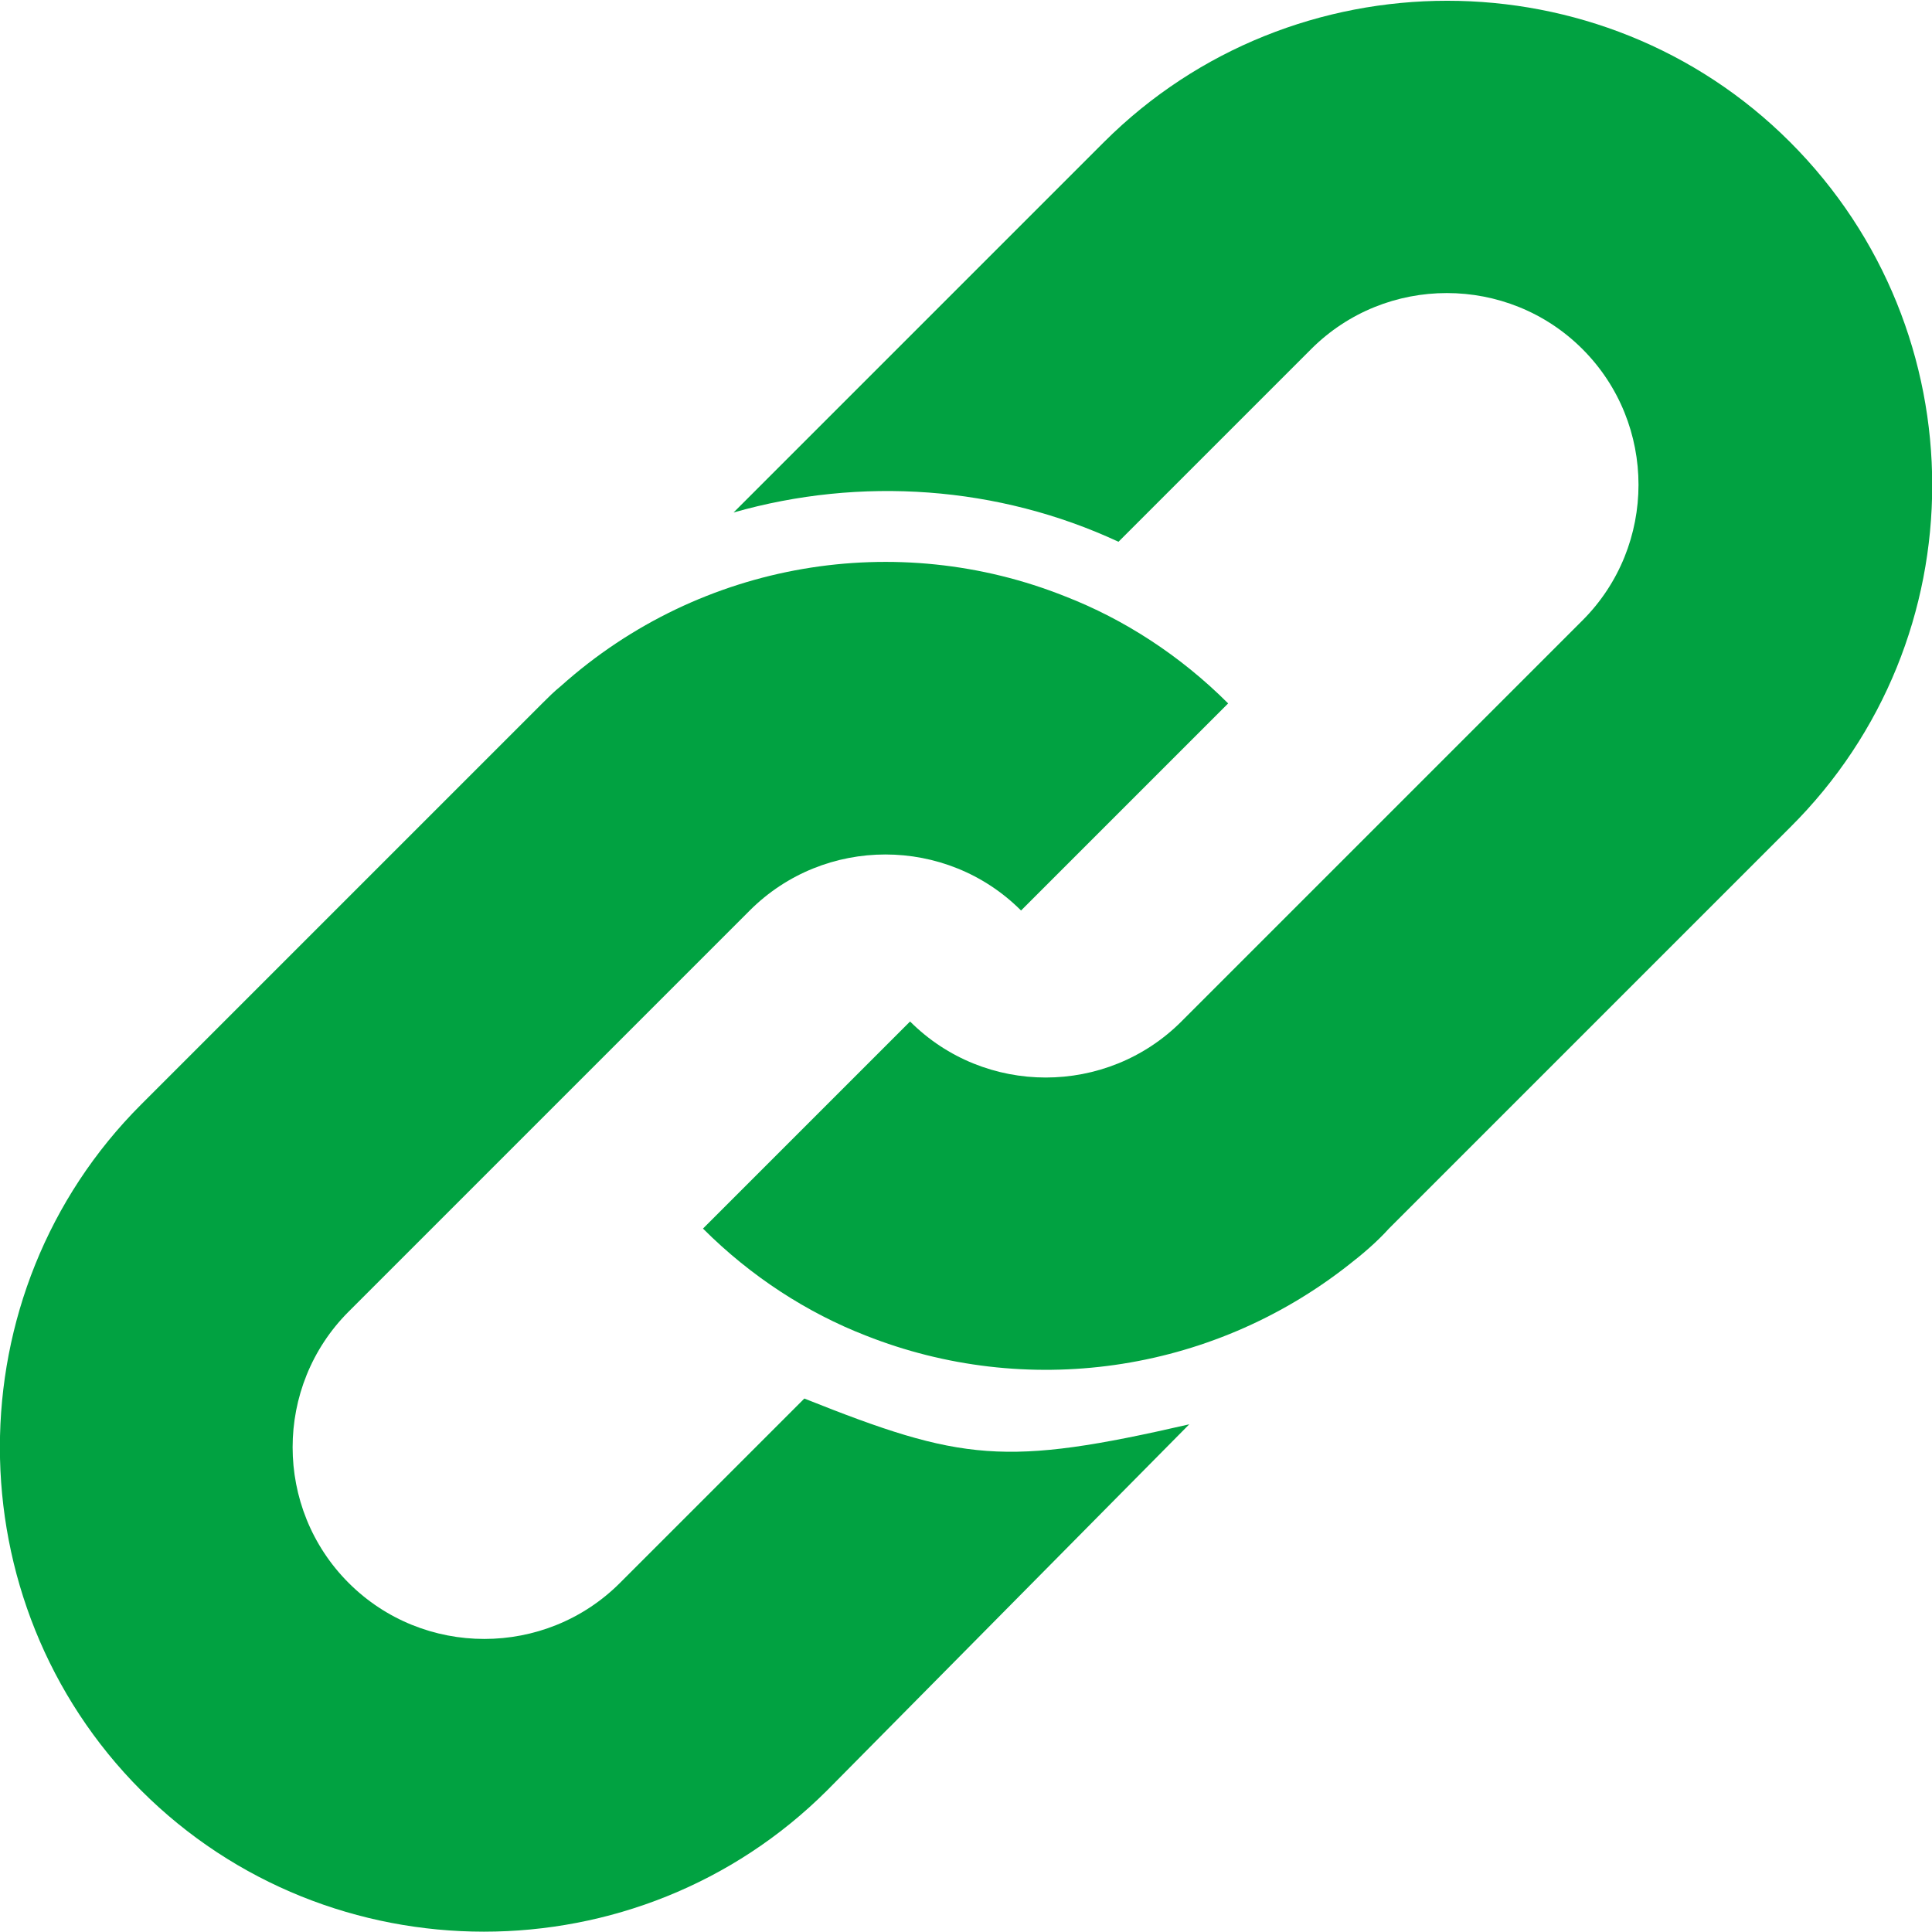
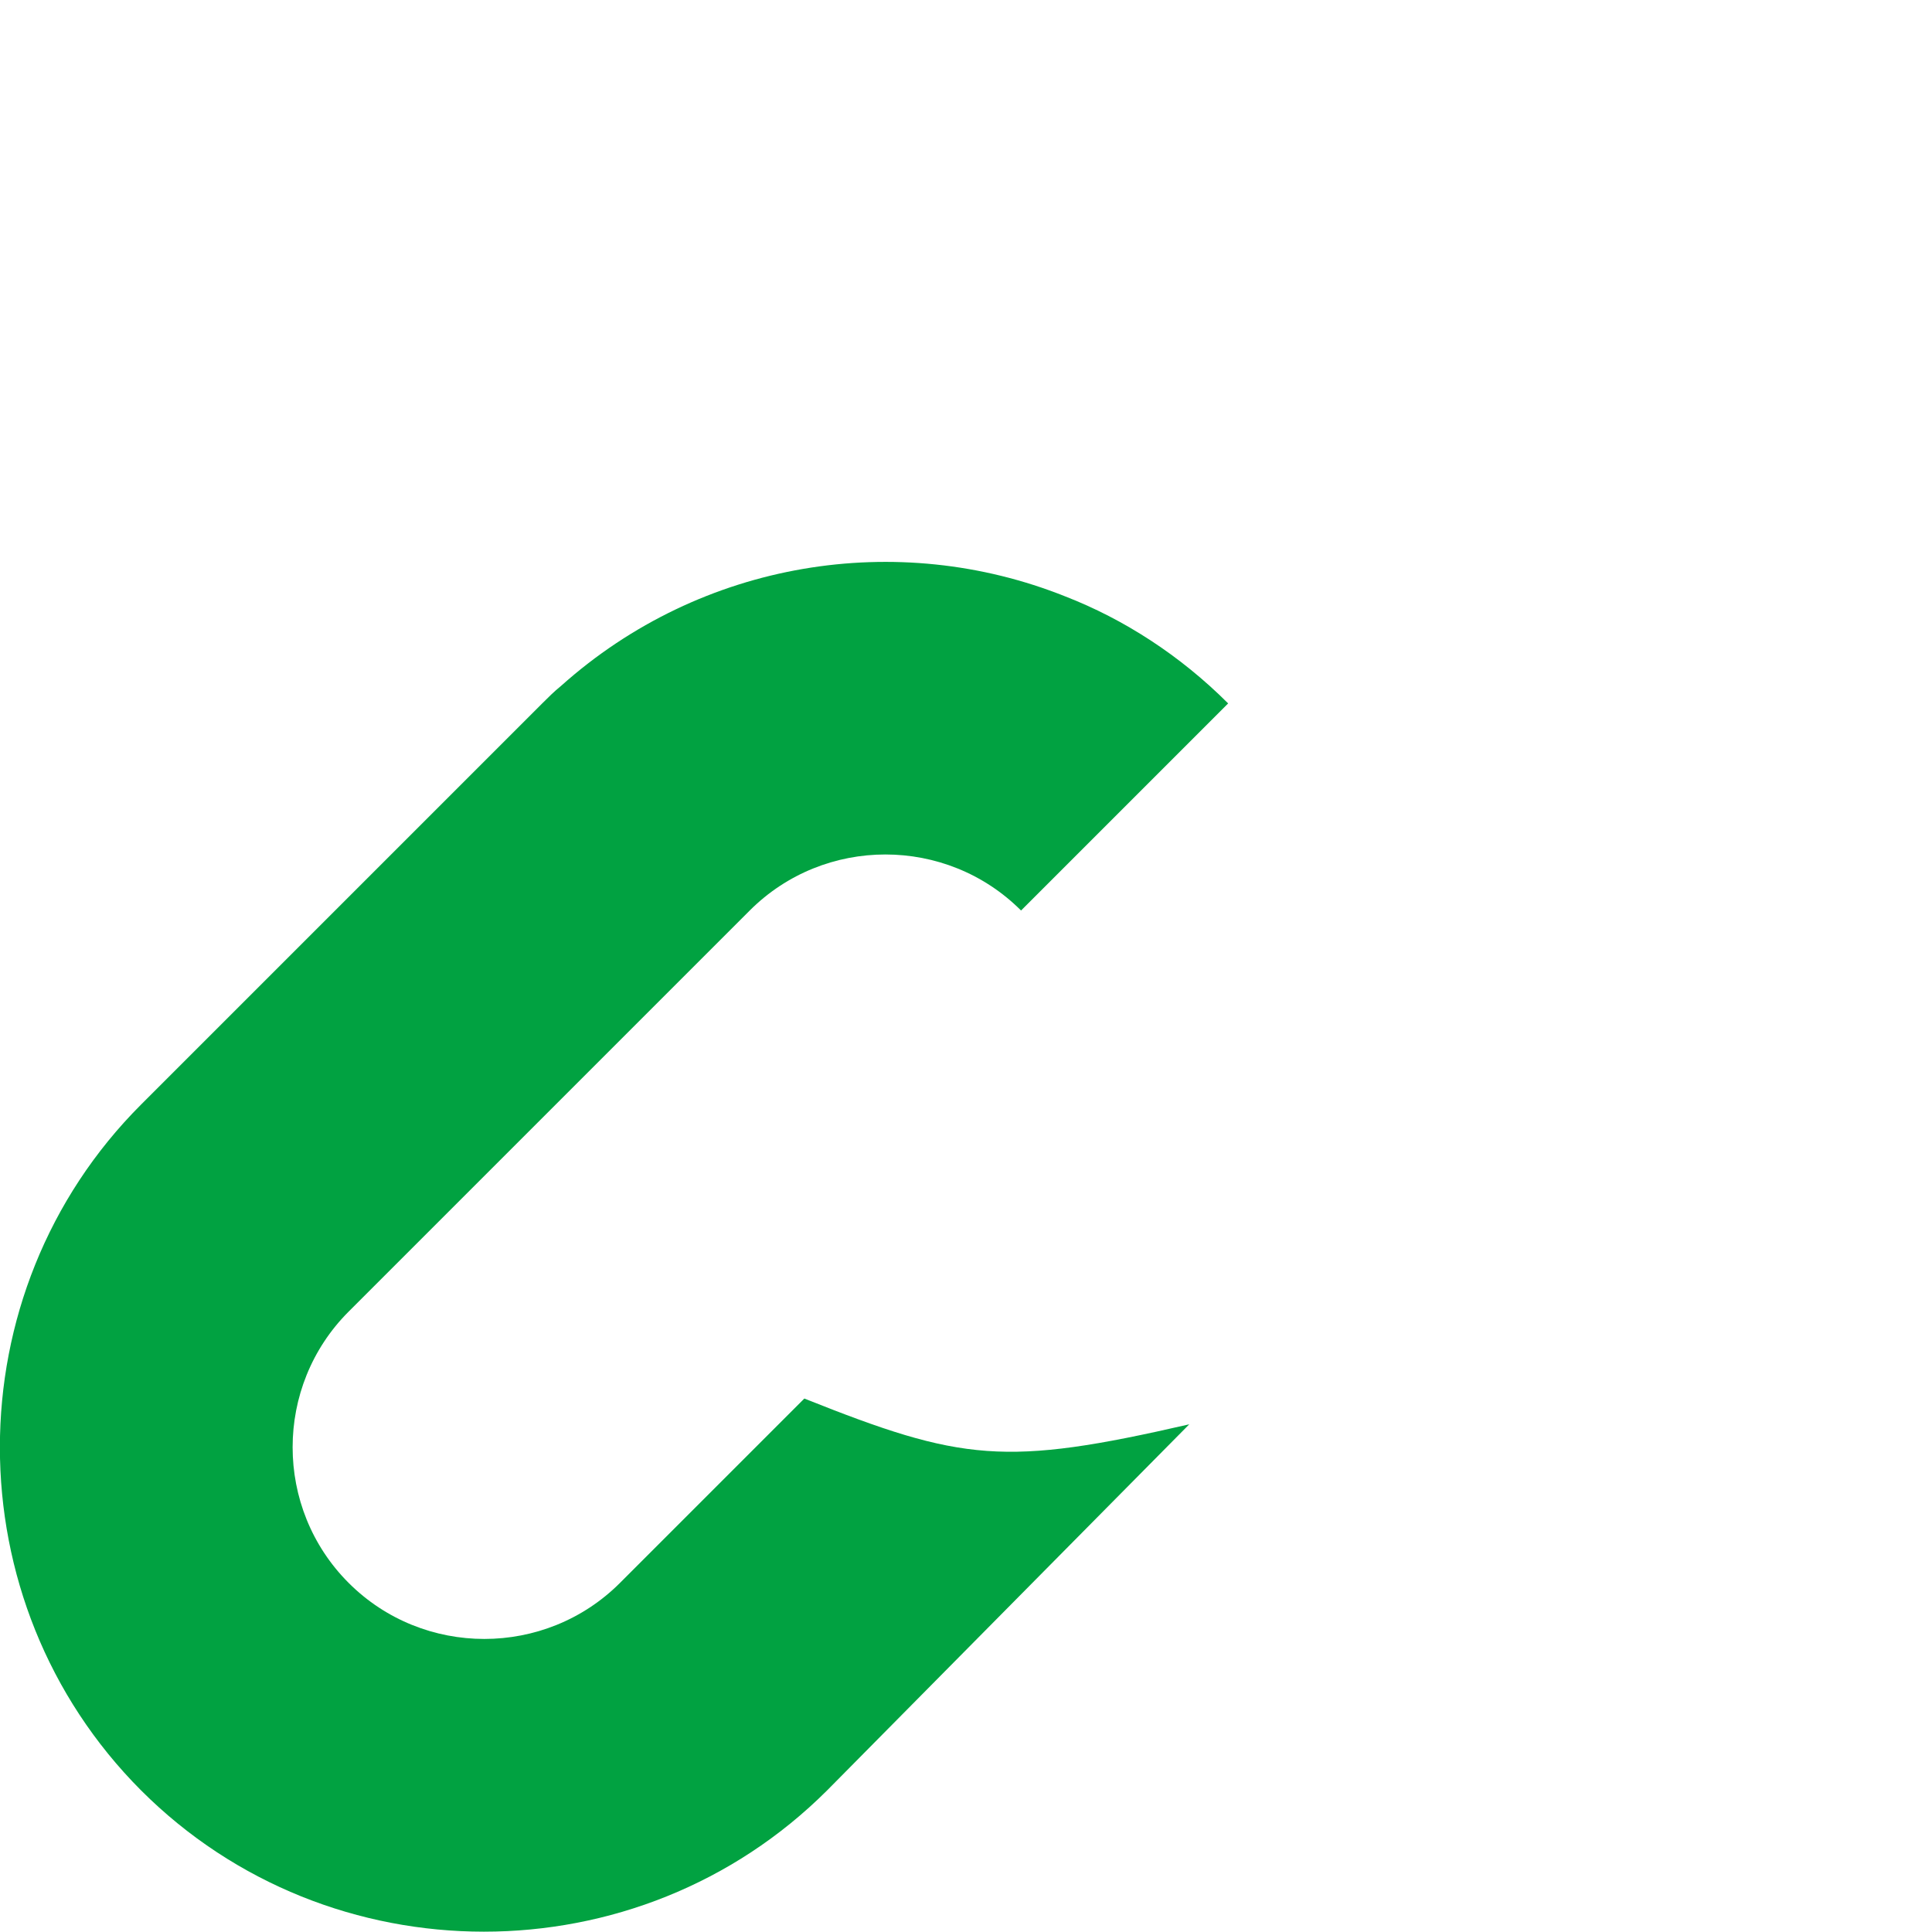
<svg xmlns="http://www.w3.org/2000/svg" viewBox="0 0 442.2 442.2">
  <style>.st0{fill:#01a241}</style>
-   <path class="st0" d="M409.7 32.5c-43.1-43.1-113.8-43.1-157 0l-84.8 84.8c29.1-8.3 60.6-6.1 88.1 6.7l44.1-44.1c17.1-17.1 45-17.1 62.1 0s17.1 45 0 62.1l-55.4 55.4-36.4 36.4c-17.1 17.1-45 17.1-62.1 0l-47.4 47.4c11 11 23.9 19.3 37.3 24.5 36.4 14.4 78.6 8.9 110.5-16.2 3.1-2.4 6.4-5.2 9.2-8.3l57.2-57.2 34.6-34.6c43.4-43.1 43.4-113.5 0-156.9z" />
  <path class="st0" d="M184.1 320.1l-42.2 42.2c-17.1 17.1-45 17.1-62.1 0s-17.1-45 0-62.1l91.8-91.8c17.1-17.1 45-17.1 62.1 0l47.4-47.4c-11-11-23.9-19.3-37.3-24.5-38.3-15.3-83.2-8.3-115.4 20.5-1.5 1.2-3.1 2.8-4.3 4l-91.8 91.8c-43.1 43.1-43.1 113.8 0 157 43.1 43.1 113.8 43.1 157 0l82.9-83.8c-42.2 9.7-52 8.5-88.1-5.9z" />
</svg>